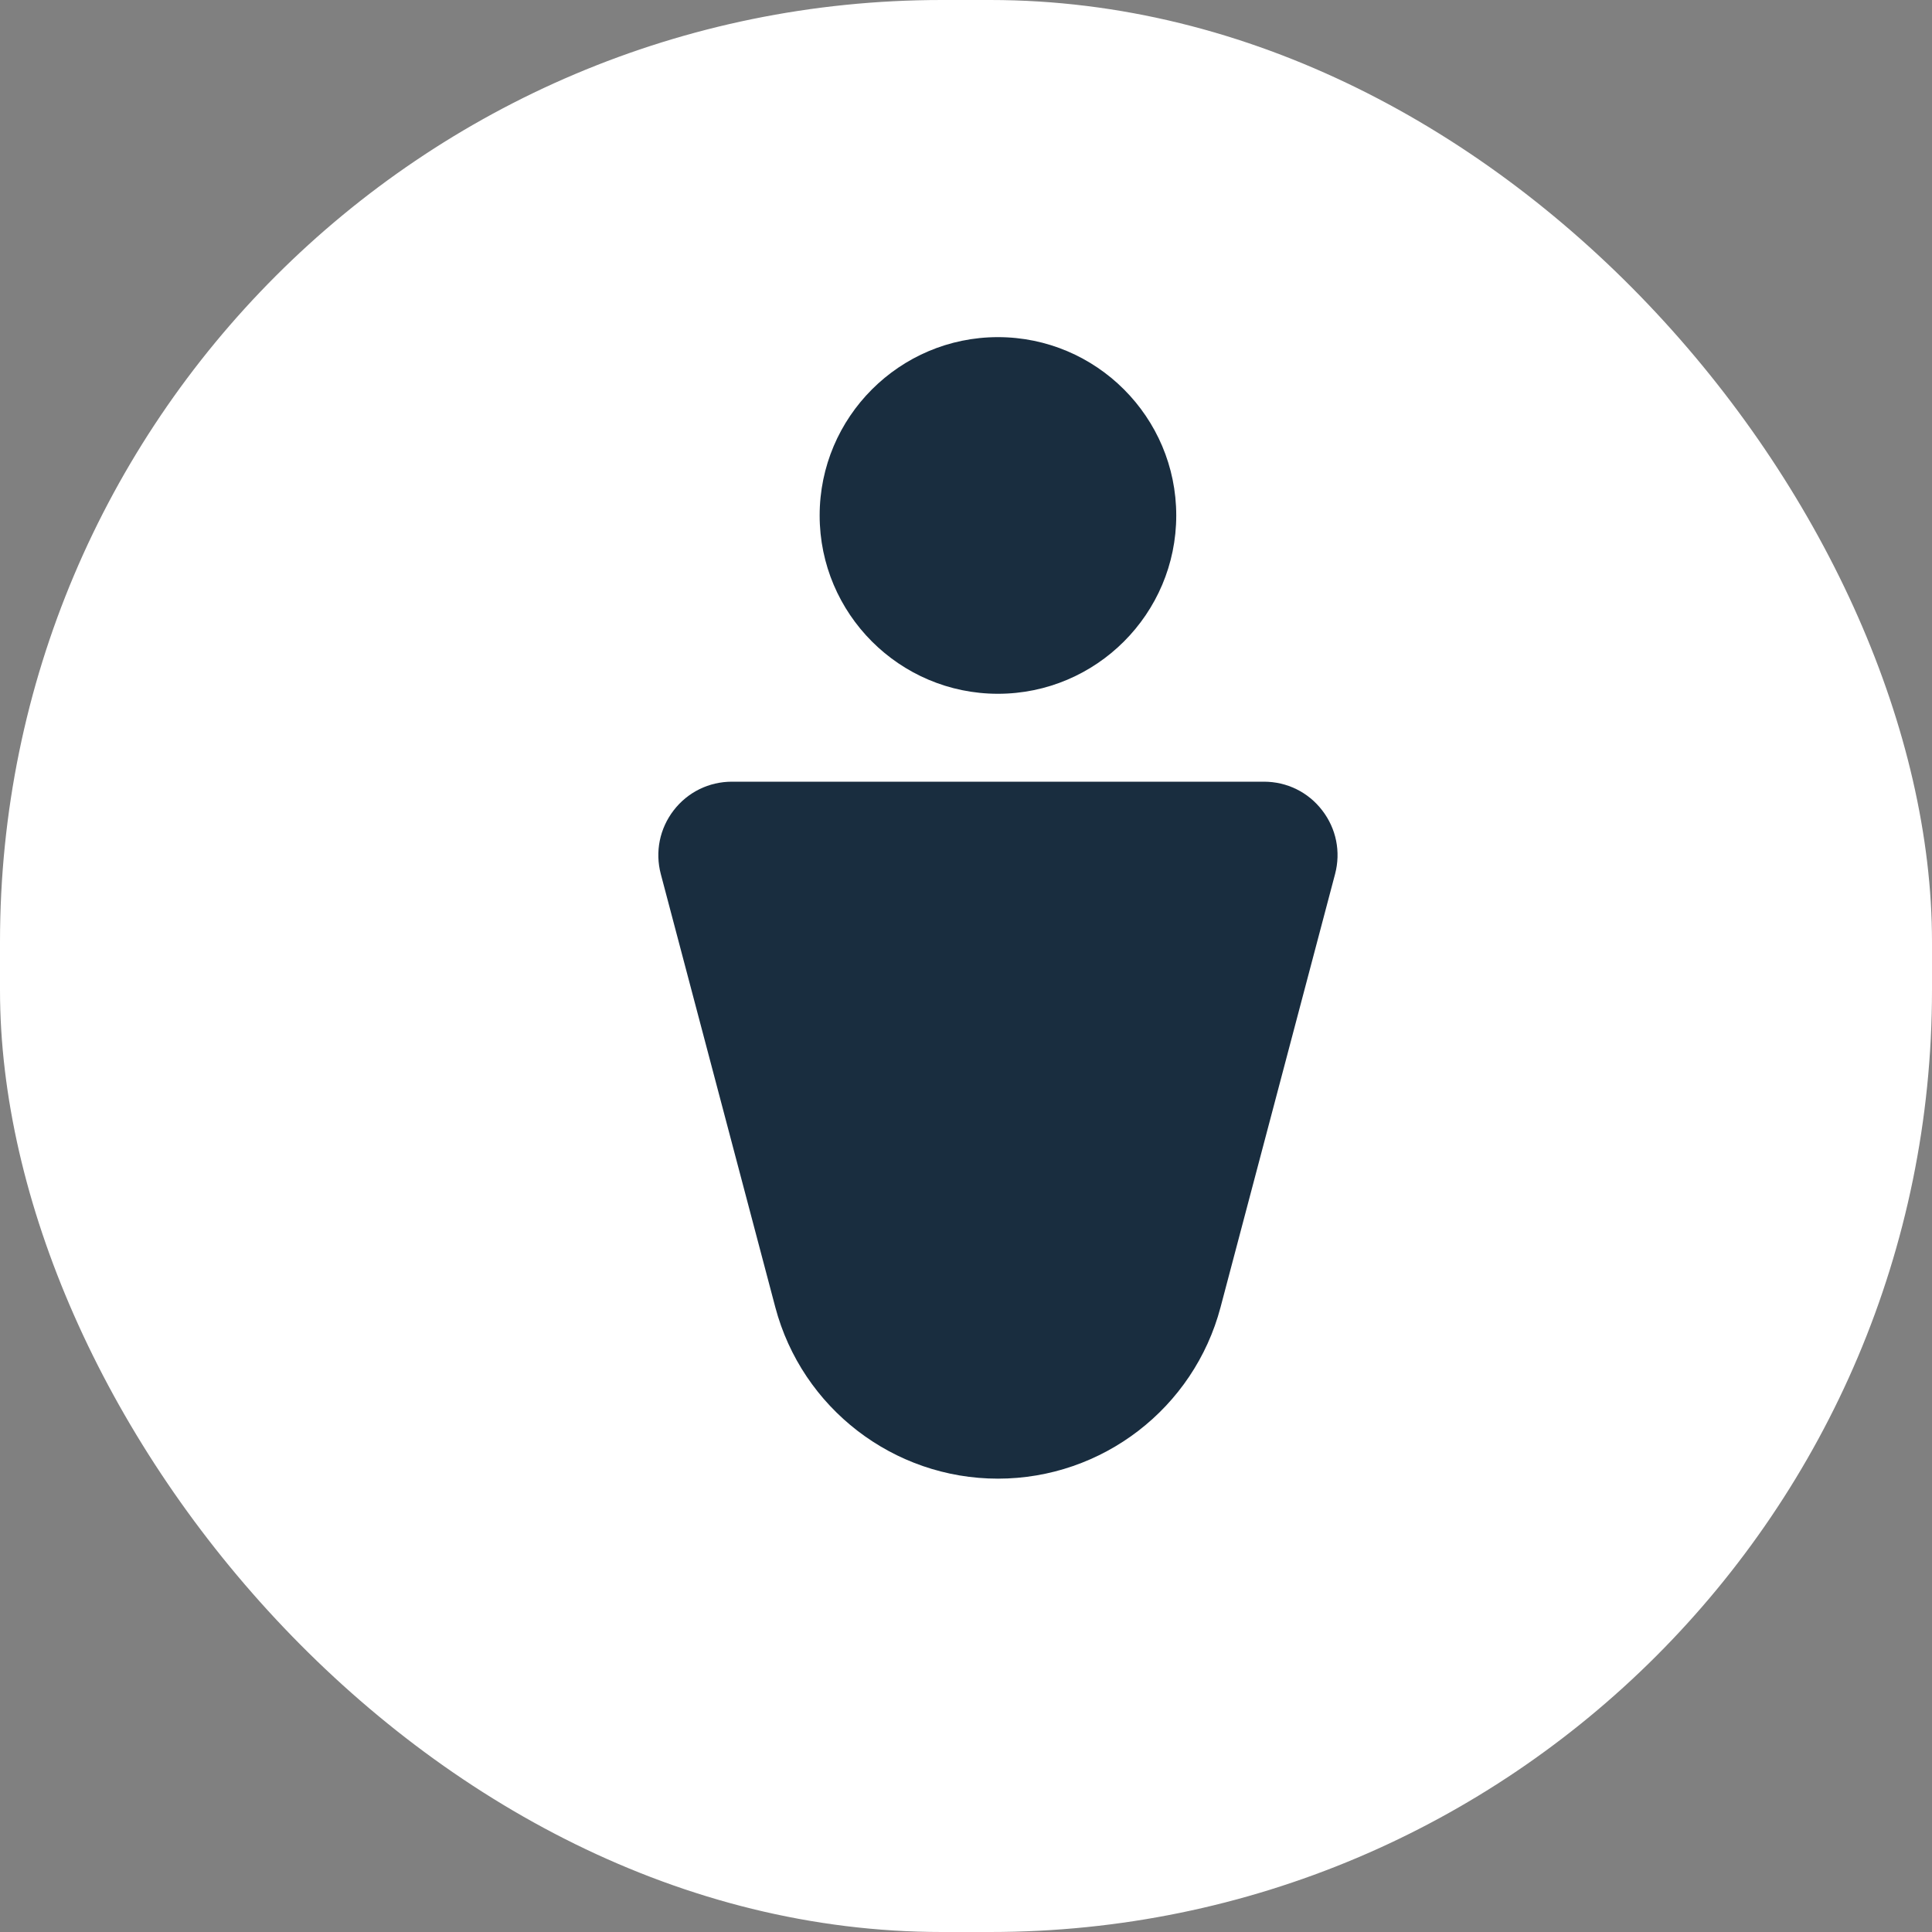
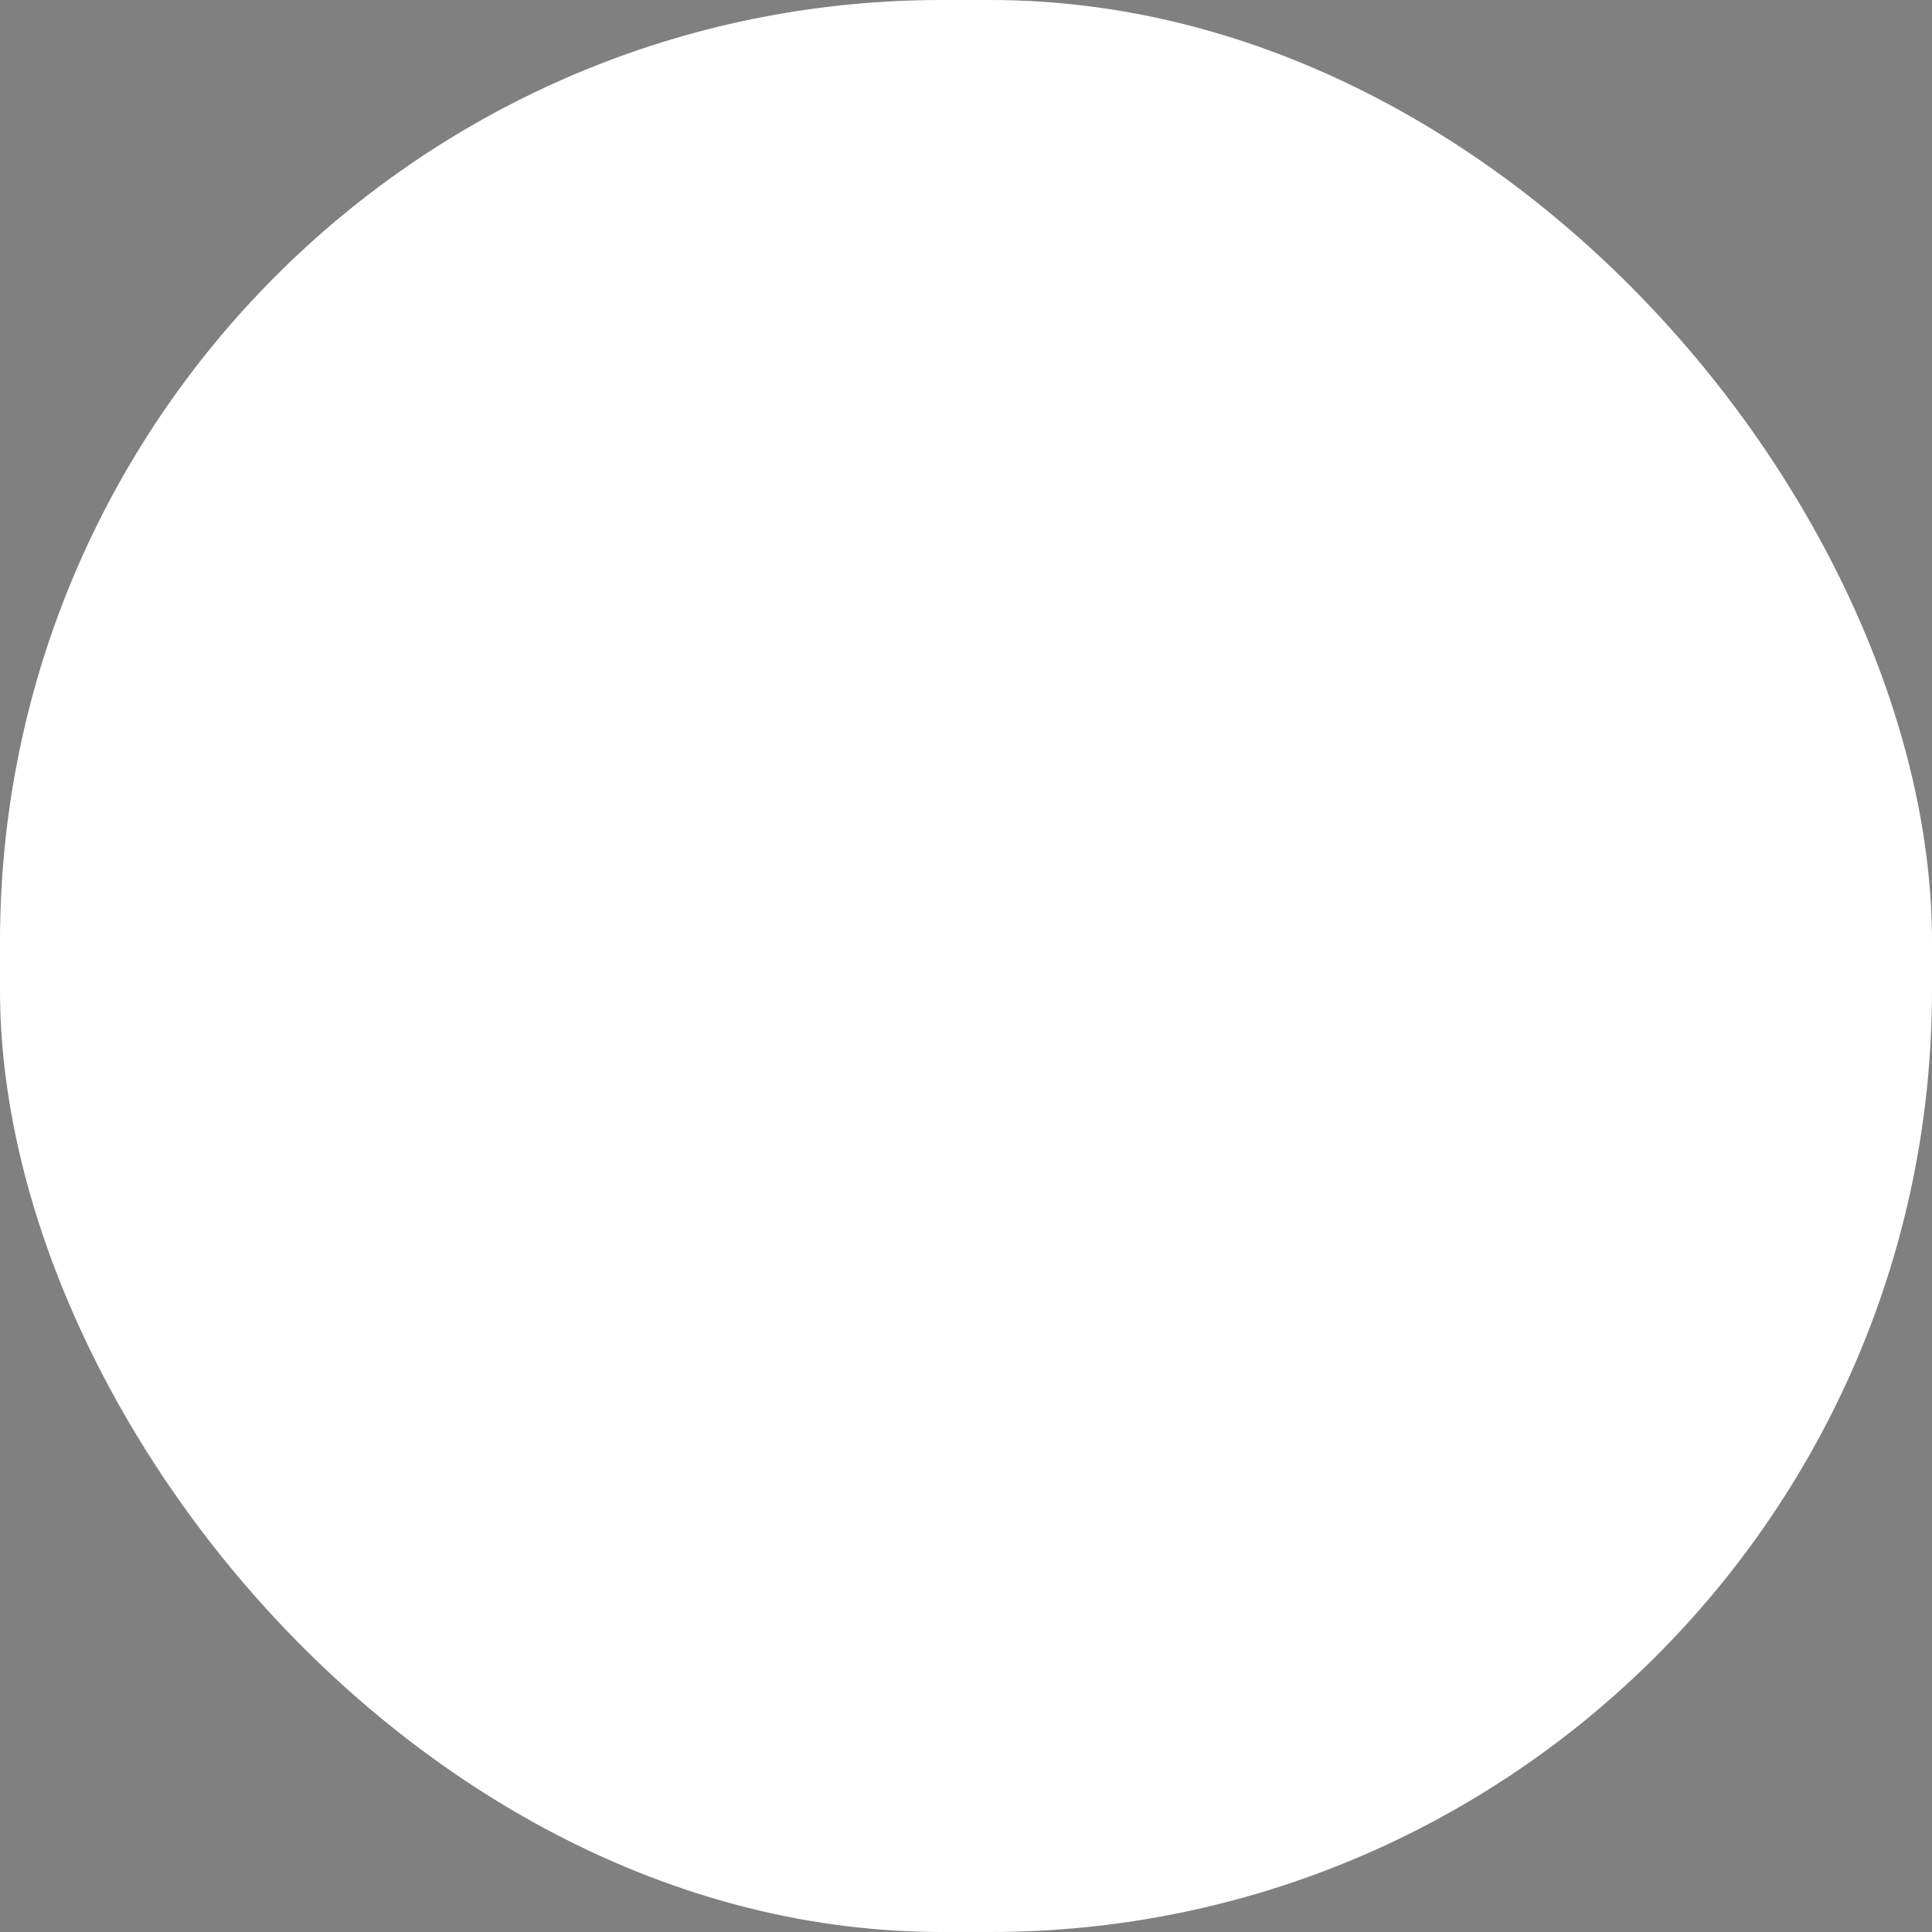
<svg xmlns="http://www.w3.org/2000/svg" width="40" height="40" viewBox="0 0 40 40" fill="none">
  <rect x="0" y="0" width="40" height="40" fill="#808080" stroke="none" />
  <rect width="40" height="40" rx="19.5" fill="white" />
-   <path d="M20.661 14.364C22.697 14.364 24.353 12.707 24.353 10.672C24.353 8.636 22.697 6.98 20.661 6.98C18.626 6.98 16.97 8.636 16.97 10.672C16.97 12.707 18.625 14.364 20.661 14.364Z" fill="#192D3F" />
-   <path d="M26.168 16.184H15.155C14.678 16.184 14.238 16.4 13.947 16.778C13.657 17.155 13.56 17.636 13.681 18.096L16.052 27.065C16.605 29.154 18.5 30.614 20.661 30.614C22.822 30.614 24.718 29.154 25.27 27.065L27.641 18.097C27.763 17.636 27.666 17.155 27.375 16.778C27.085 16.4 26.645 16.184 26.168 16.184Z" fill="#192D3F" />
</svg>